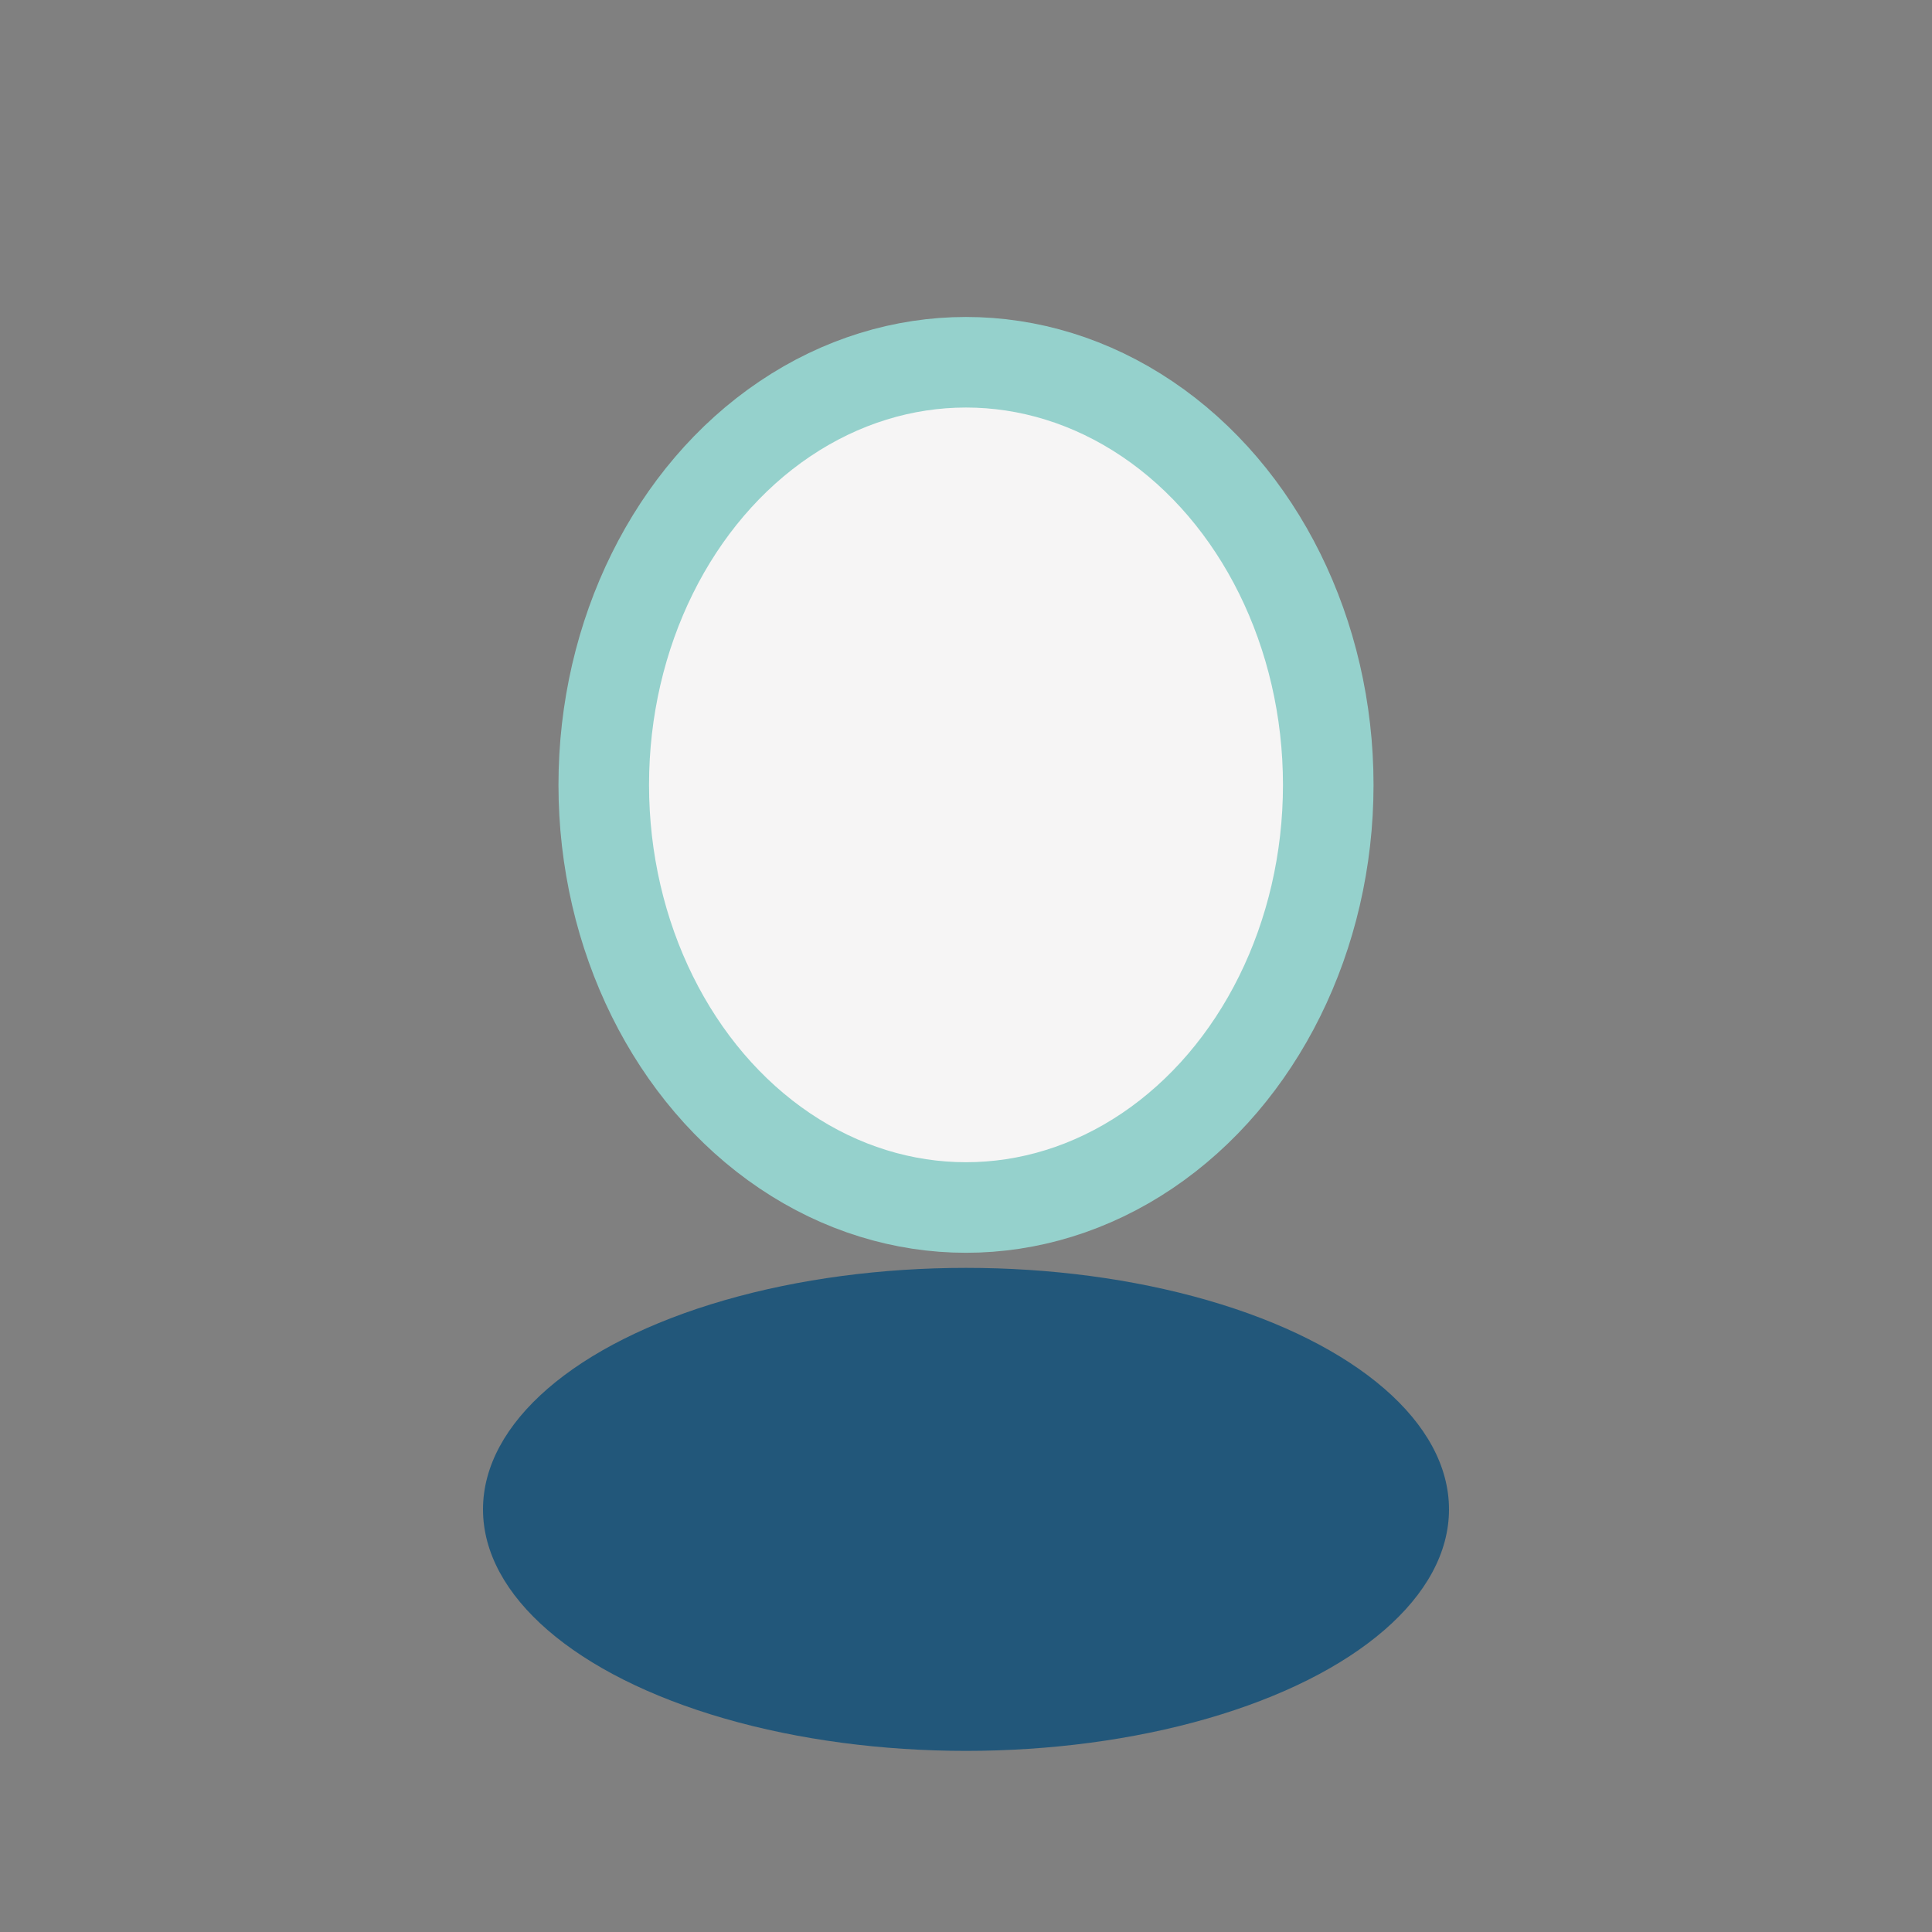
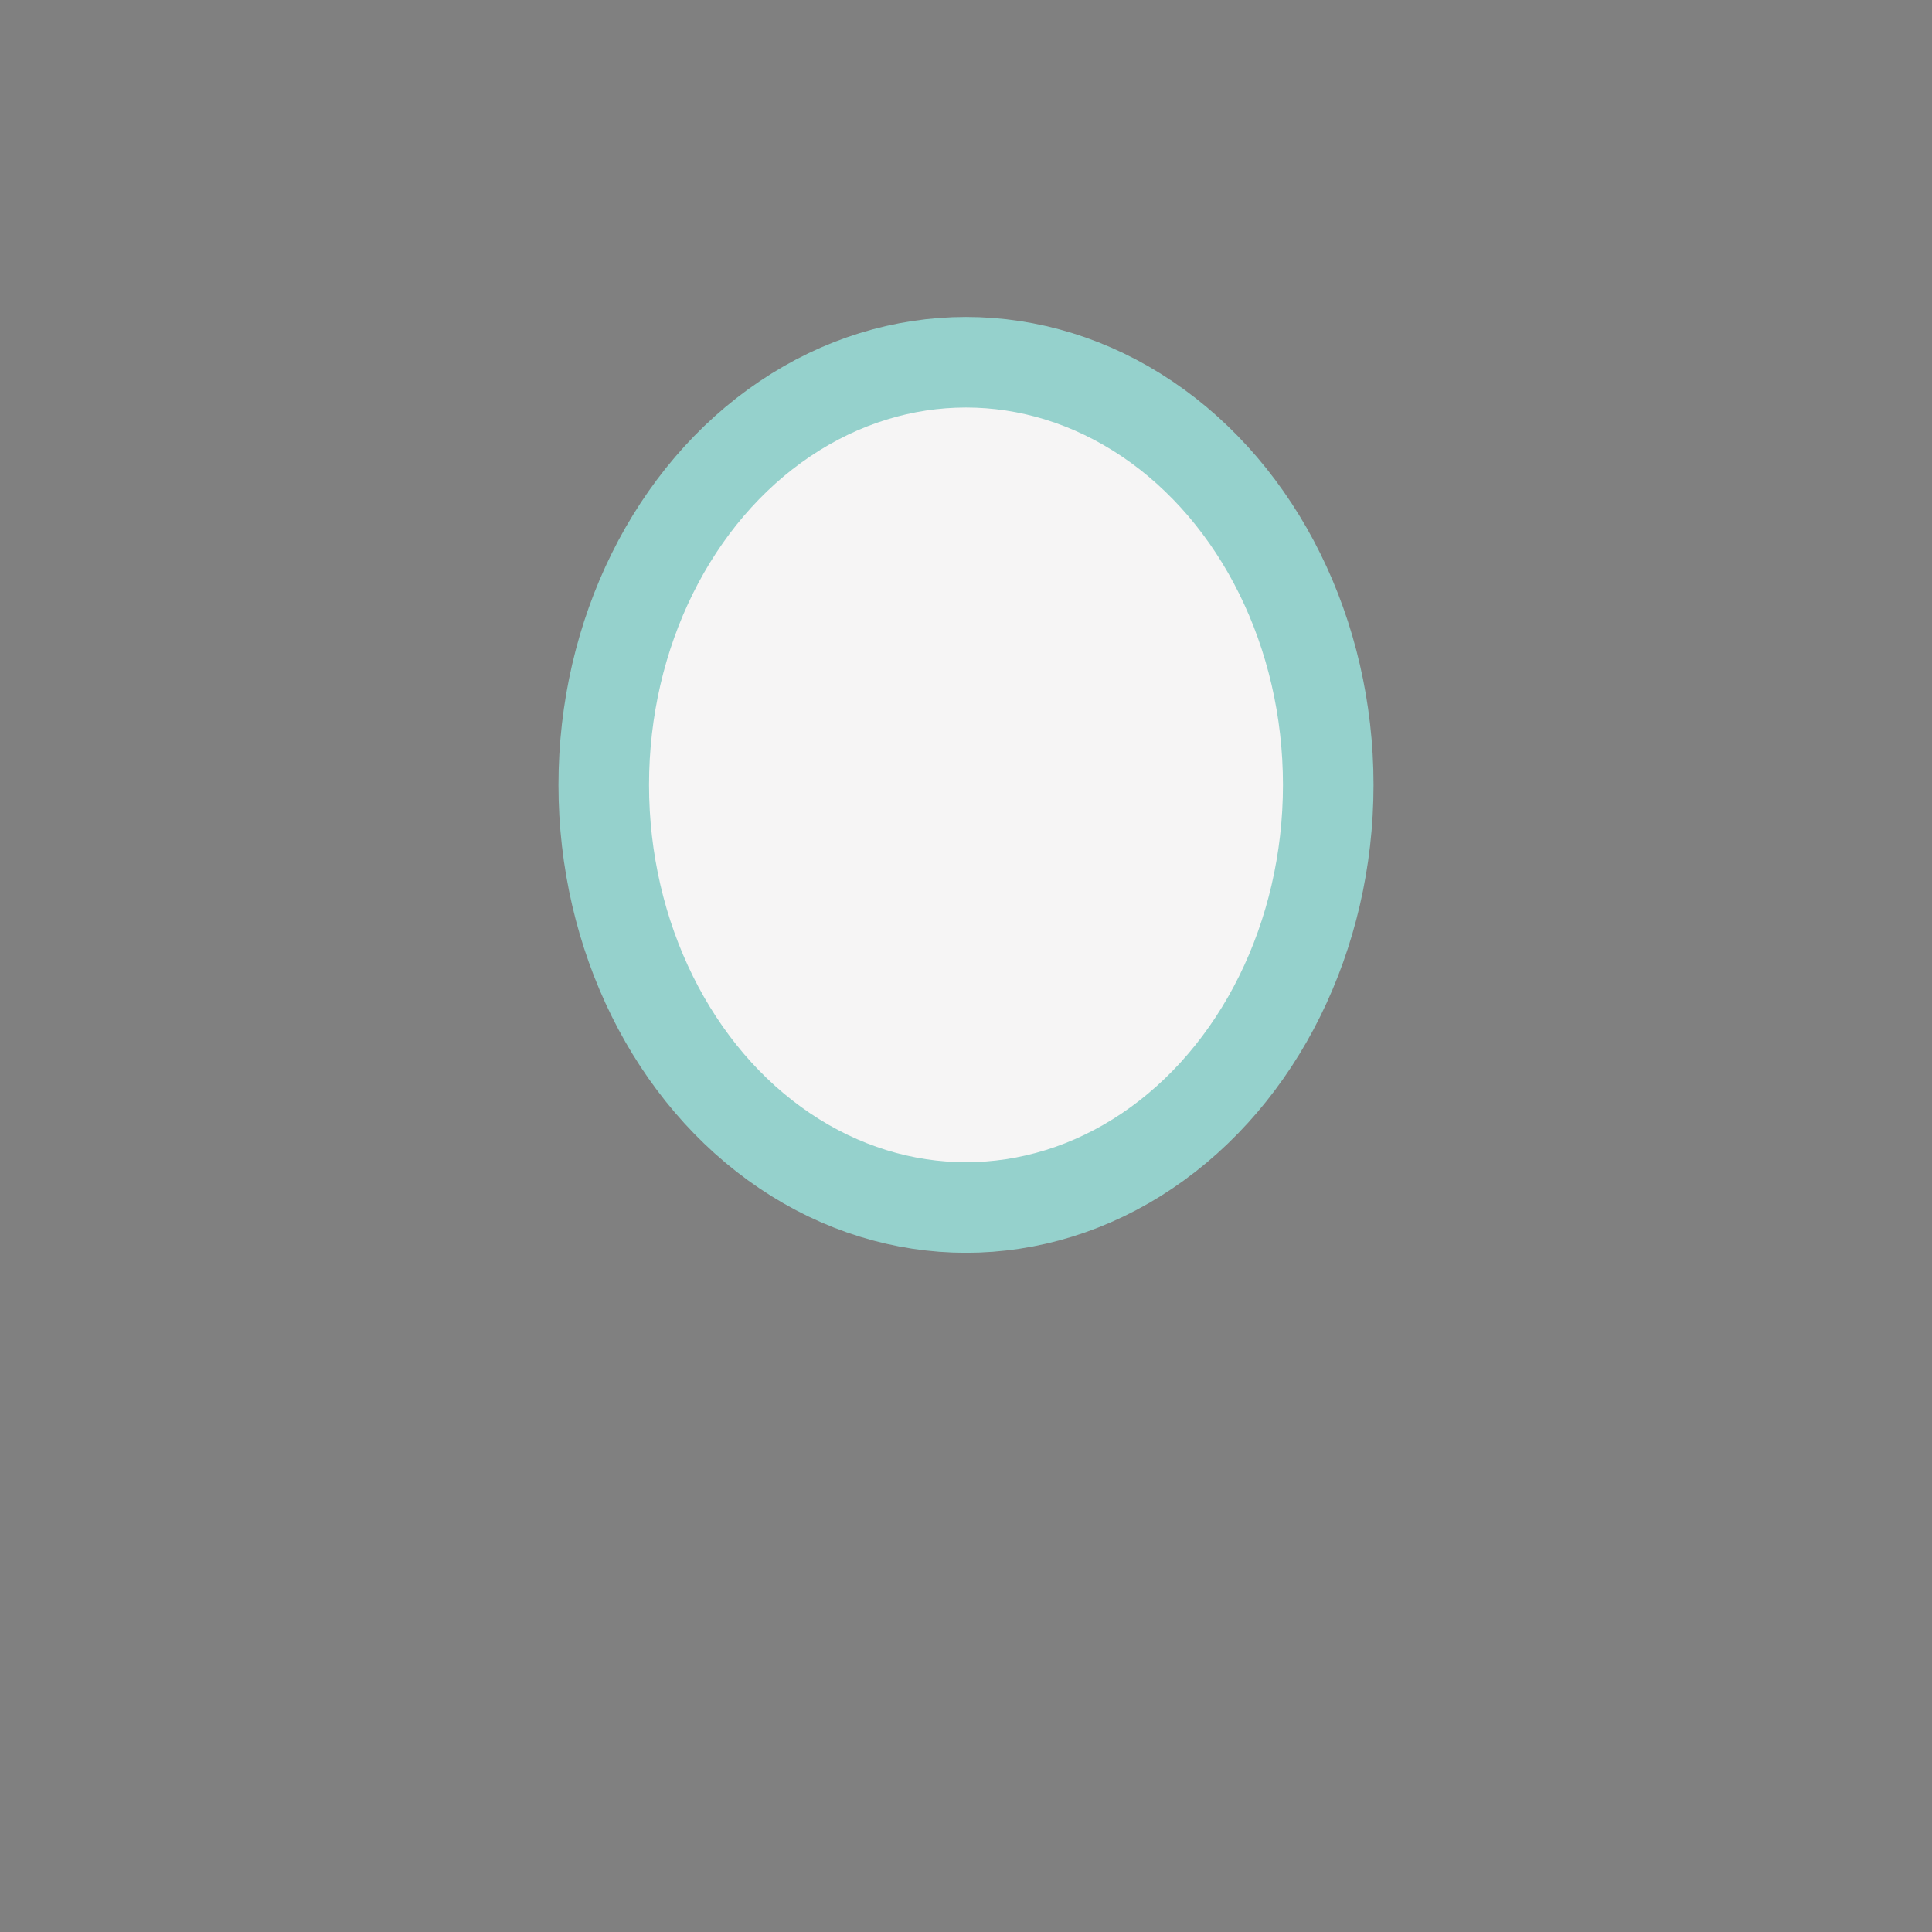
<svg xmlns="http://www.w3.org/2000/svg" width="32" height="32" viewBox="0 0 32 32">
  <rect x="0" y="0" width="32" height="32" fill="#808080" stroke="none" />
  <ellipse cx="16" cy="13" rx="6" ry="7" fill="#F6F5F5" />
-   <ellipse cx="16" cy="25" rx="8" ry="4" fill="#22577A" />
  <ellipse cx="16" cy="13" rx="6" ry="7" stroke="#95D1CC" stroke-width="1.5" fill="none" />
</svg>